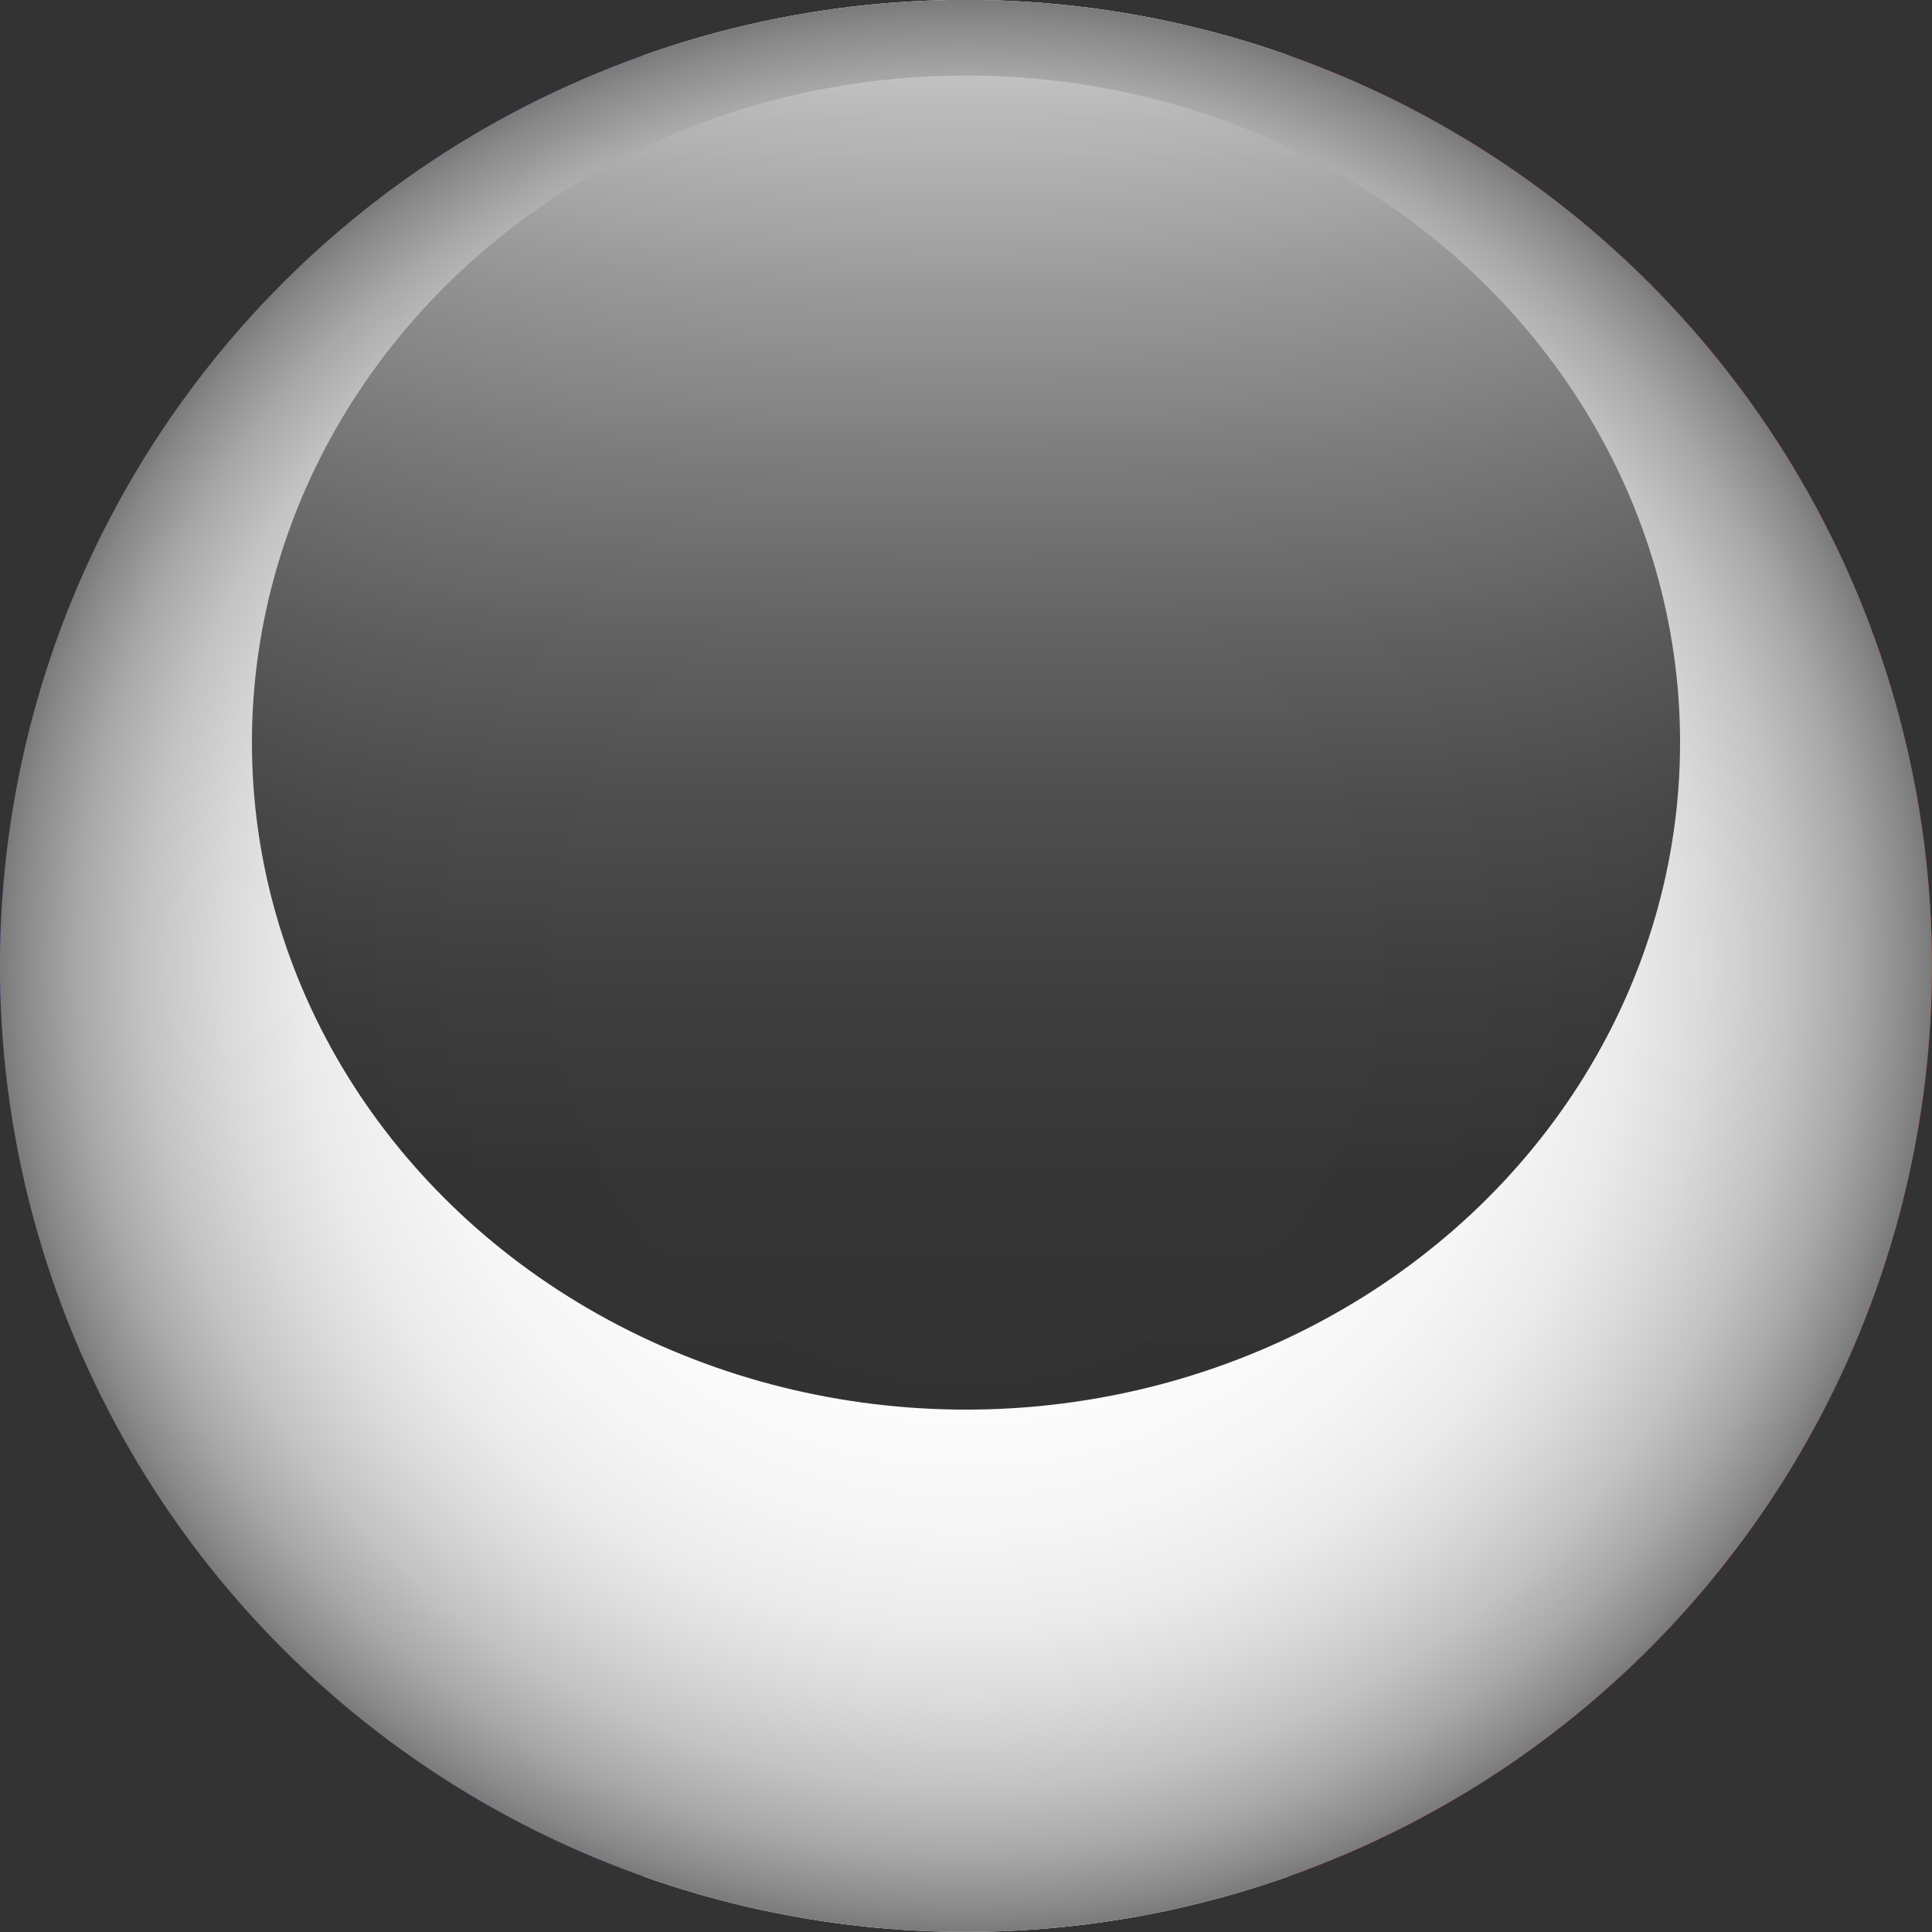
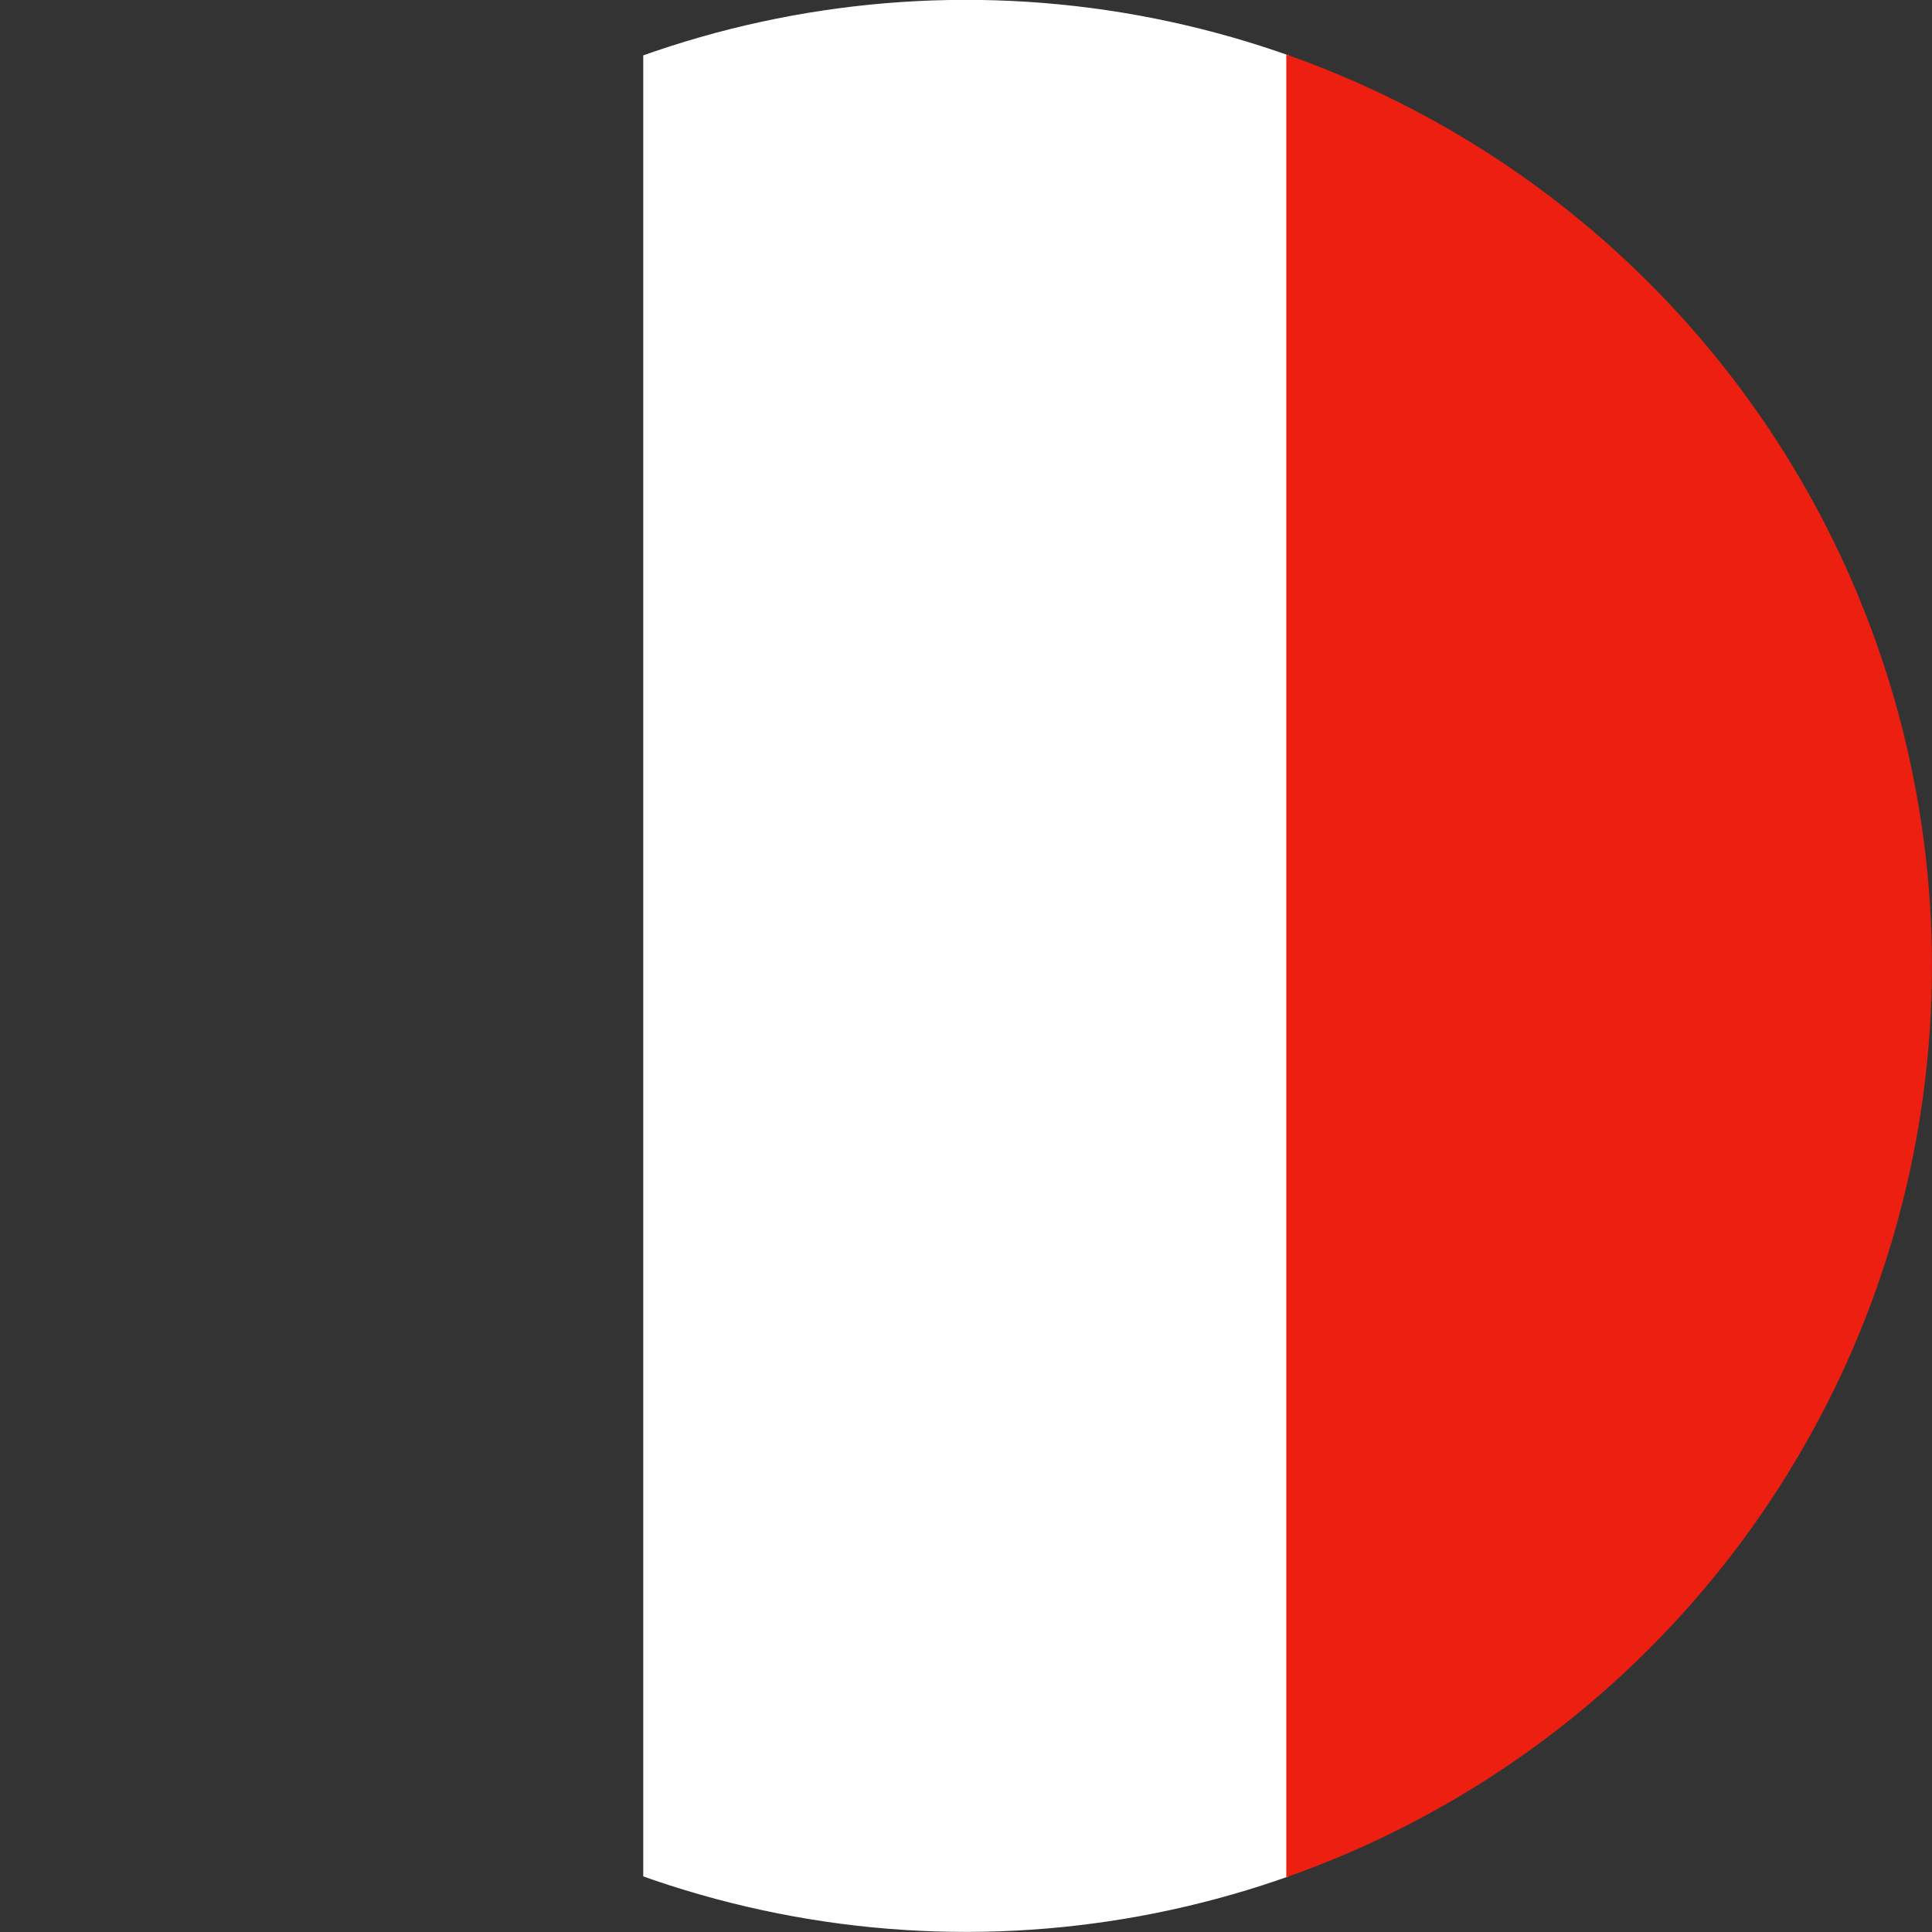
<svg xmlns="http://www.w3.org/2000/svg" viewBox="0 0 94.94 94.94">
  <rect x="0" y="0" width="94.94" height="94.94" fill="#333333" stroke="none" />
  <defs>
    <style>
      .cls-1 {
        fill: none;
      }

      .cls-2 {
        fill: #0025a7;
      }

      .cls-3 {
        fill: url(#radial-gradient);
        mix-blend-mode: multiply;
      }

      .cls-4 {
        fill: url(#linear-gradient);
        mix-blend-mode: screen;
        opacity: .8;
      }

      .cls-5 {
        isolation: isolate;
      }

      .cls-6 {
        fill: #ec1f11;
      }

      .cls-7 {
        fill: #fff;
      }

      .cls-8 {
        clip-path: url(#clippath);
      }
    </style>
    <clipPath id="clippath">
      <circle class="cls-1" cx="47.47" cy="47.47" r="47.47" transform="translate(-9.54 82.92) rotate(-76.88)" />
    </clipPath>
    <radialGradient id="radial-gradient" cx="47.47" cy="47.47" fx="47.47" fy="47.47" r="47.47" gradientTransform="translate(82.92 -9.54) rotate(76.88)" gradientUnits="userSpaceOnUse">
      <stop offset="0" stop-color="#fff" />
      <stop offset=".42" stop-color="#fdfdfd" />
      <stop offset=".58" stop-color="#f6f6f6" />
      <stop offset=".69" stop-color="#eaeaea" />
      <stop offset=".77" stop-color="#d9d9d9" />
      <stop offset=".85" stop-color="#c3c3c3" />
      <stop offset=".92" stop-color="#a8a8a8" />
      <stop offset=".98" stop-color="#888" />
      <stop offset="1" stop-color="#7a7a7a" />
    </radialGradient>
    <linearGradient id="linear-gradient" x1="47.47" y1="69.27" x2="47.47" y2="3.71" gradientUnits="userSpaceOnUse">
      <stop offset=".02" stop-color="#000" />
      <stop offset=".18" stop-color="#030303" />
      <stop offset=".31" stop-color="#0e0e0e" />
      <stop offset=".45" stop-color="#212121" />
      <stop offset=".58" stop-color="#3b3b3b" />
      <stop offset=".71" stop-color="#5d5d5d" />
      <stop offset=".84" stop-color="#868686" />
      <stop offset=".96" stop-color="#b6b6b6" />
      <stop offset="1" stop-color="#c7c7c7" />
    </linearGradient>
  </defs>
  <g class="cls-5">
    <g id="Layer_2" data-name="Layer 2">
      <g id="Layer_1-2" data-name="Layer 1">
        <g class="cls-8">
          <g>
-             <polygon class="cls-2" points="0 -18.04 0 47.86 0 112.97 31.72 112.97 31.72 47.86 31.72 -18.04 0 -18.04" />
            <polygon class="cls-7" points="31.61 -18.04 31.61 47.86 31.61 112.97 63.33 112.97 63.33 47.86 63.33 -18.04 31.61 -18.04" />
            <polygon class="cls-6" points="63.21 -18.04 63.21 47.86 63.21 112.97 94.94 112.97 94.94 47.86 94.94 -18.04 63.21 -18.04" />
          </g>
-           <circle class="cls-3" cx="47.47" cy="47.47" r="47.47" transform="translate(-9.54 82.92) rotate(-76.88)" />
-           <ellipse class="cls-4" cx="47.47" cy="36.49" rx="35.09" ry="32.78" />
        </g>
      </g>
    </g>
  </g>
</svg>